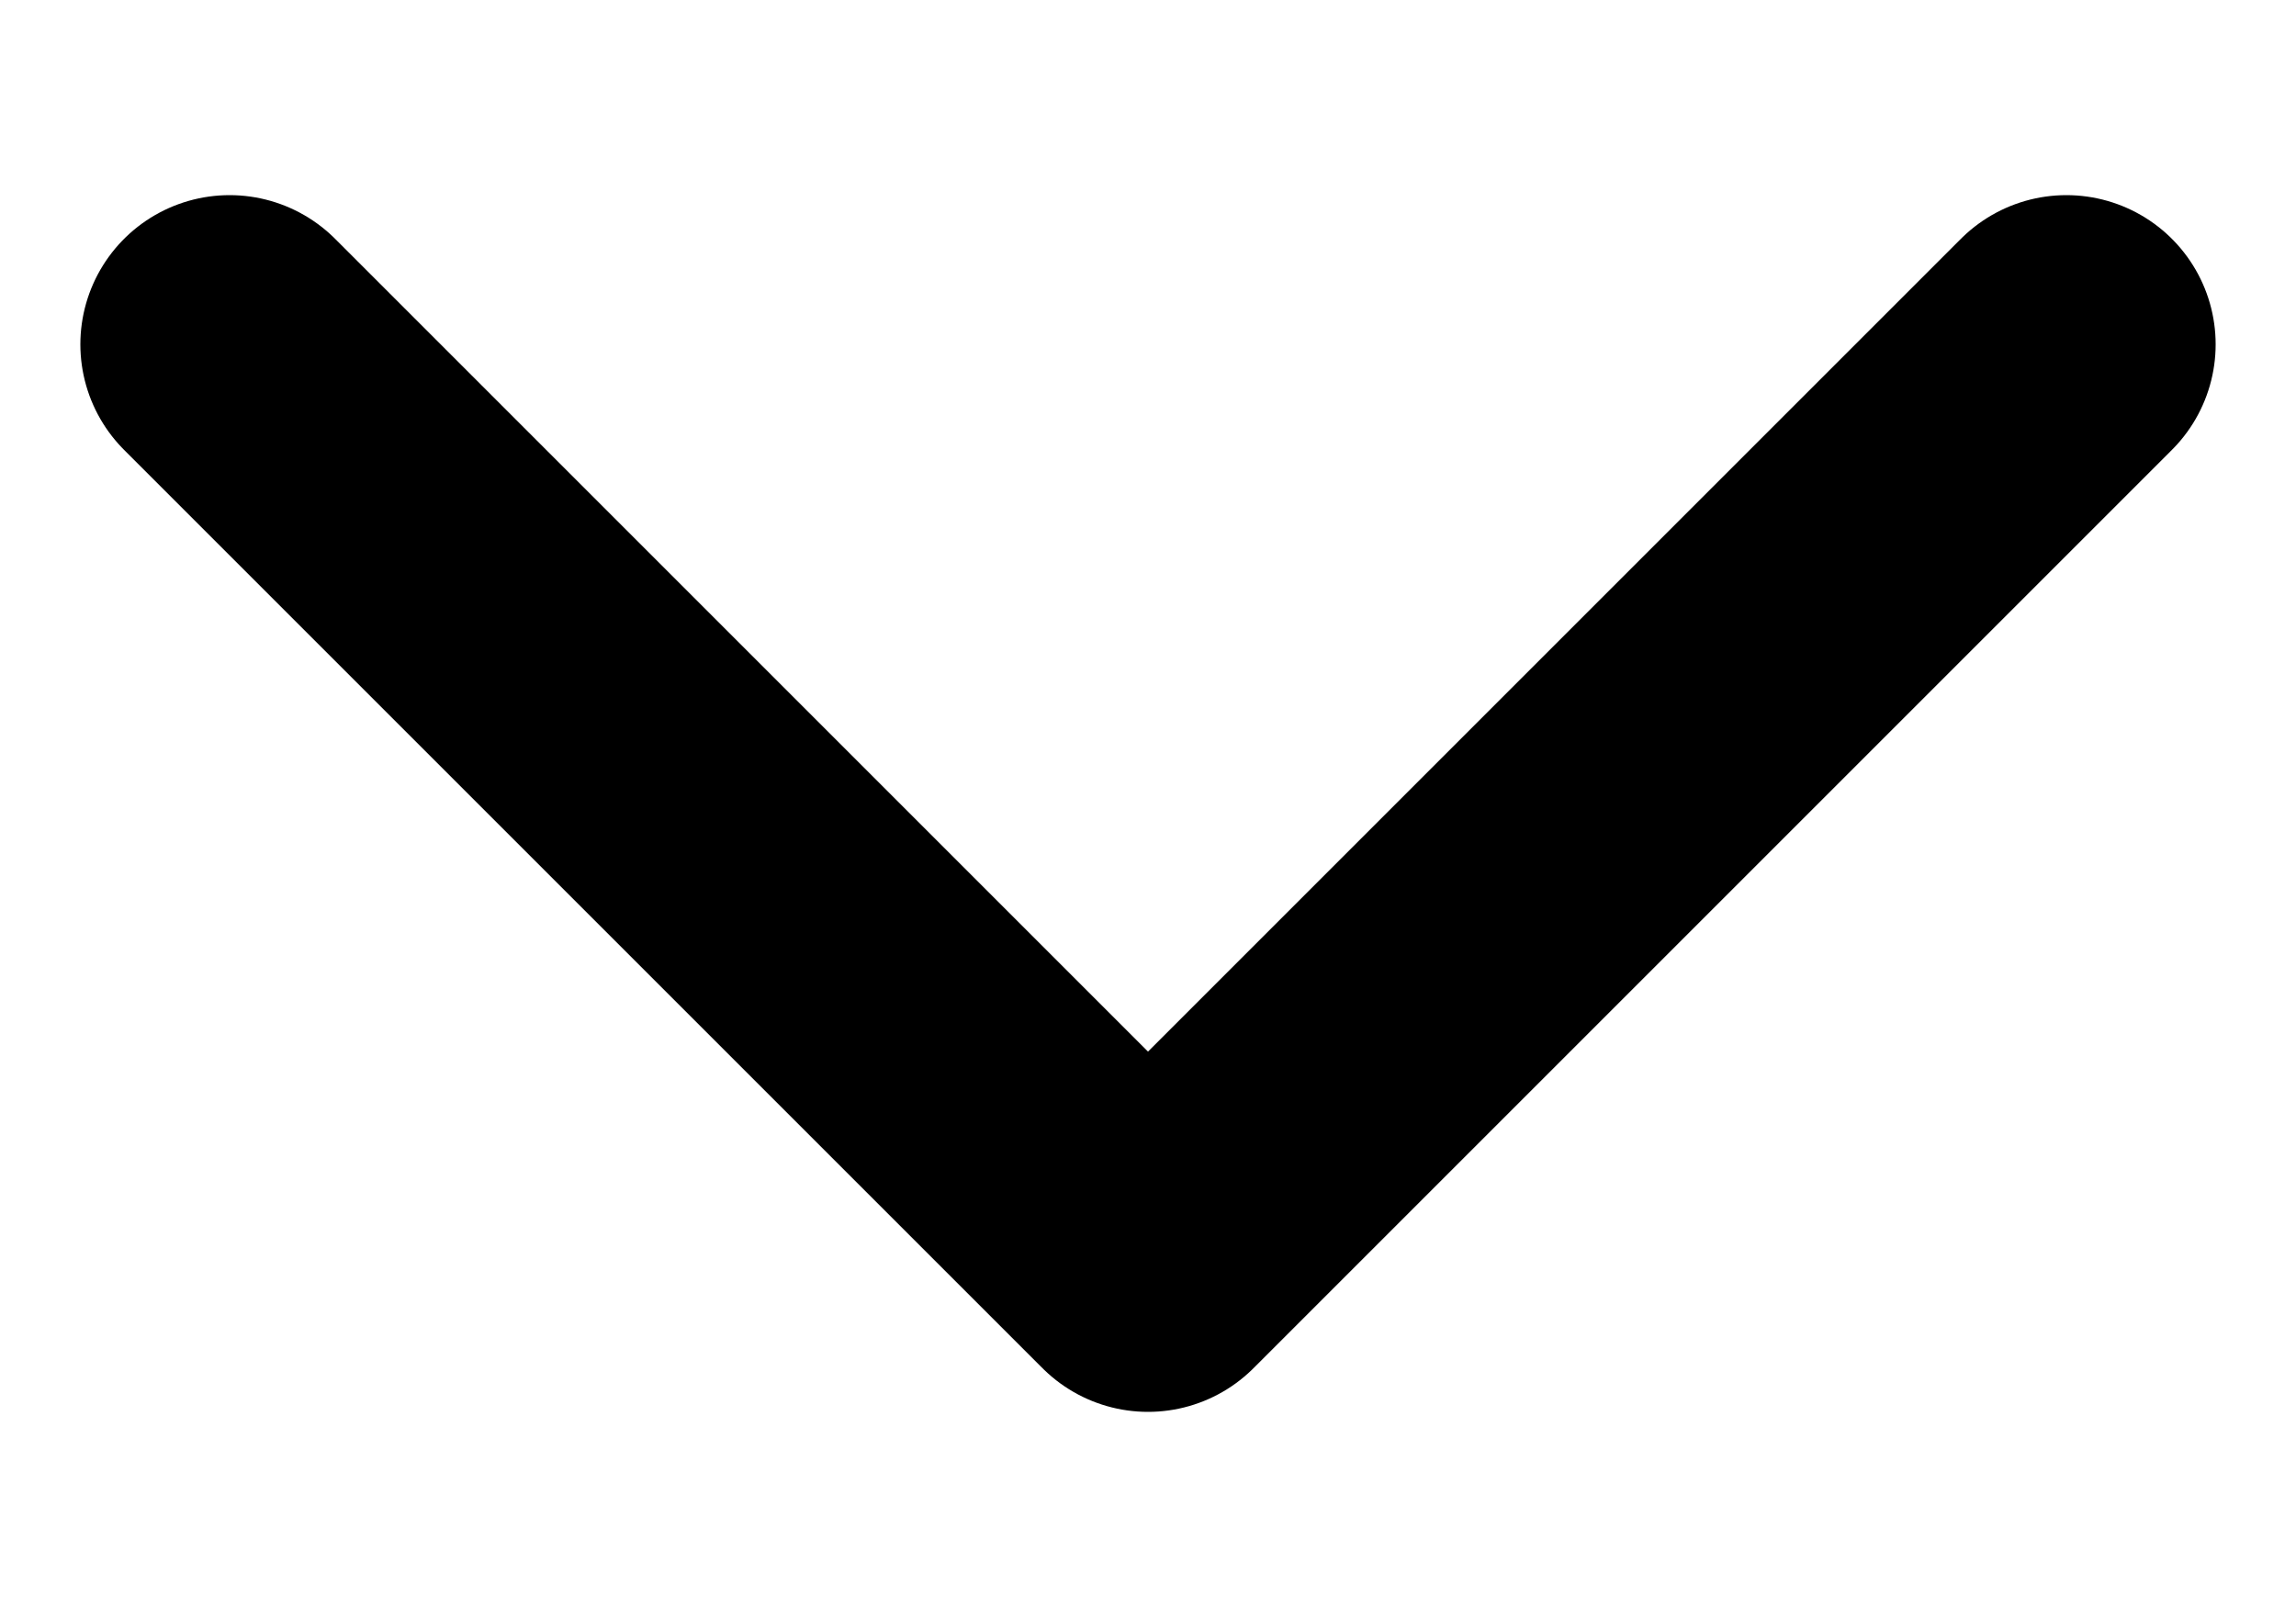
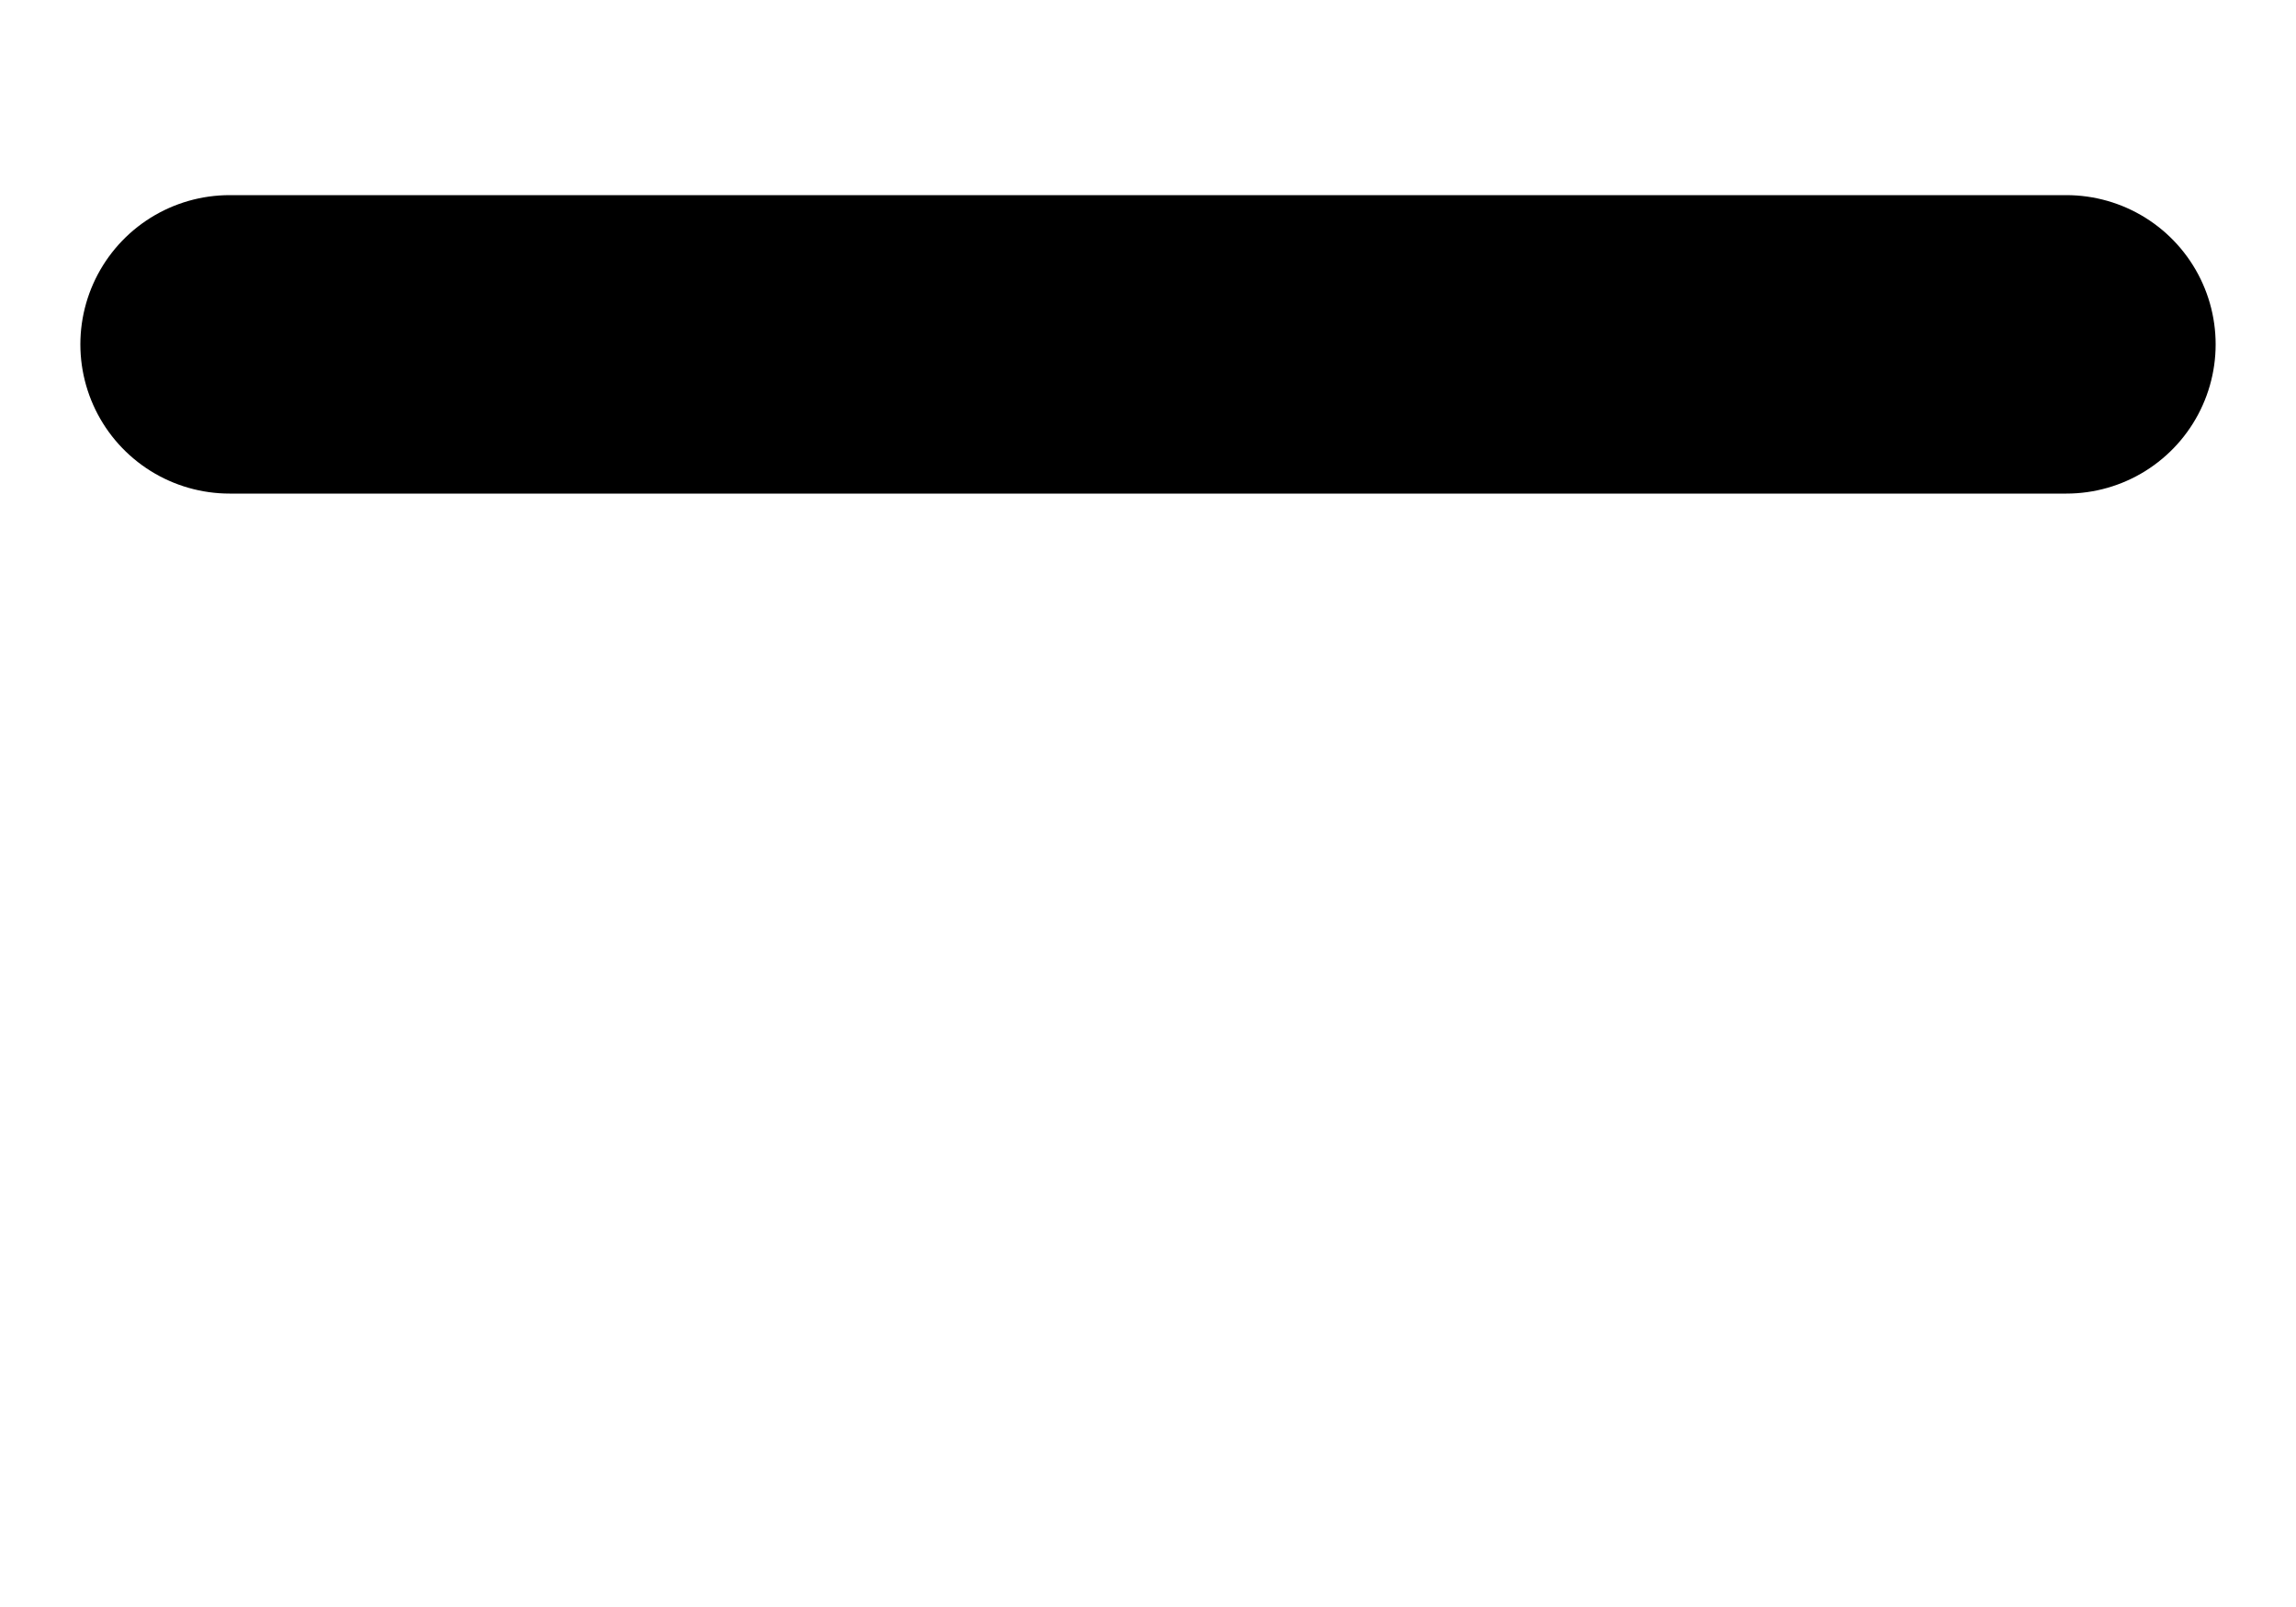
<svg xmlns="http://www.w3.org/2000/svg" width="10" height="7" viewBox="0 0 10 7" fill="none">
-   <path d="M1 1.5L5 5.5L9 1.5" stroke="black" stroke-width="1.3" stroke-linecap="round" stroke-linejoin="round" />
+   <path d="M1 1.5L9 1.5" stroke="black" stroke-width="1.3" stroke-linecap="round" stroke-linejoin="round" />
</svg>